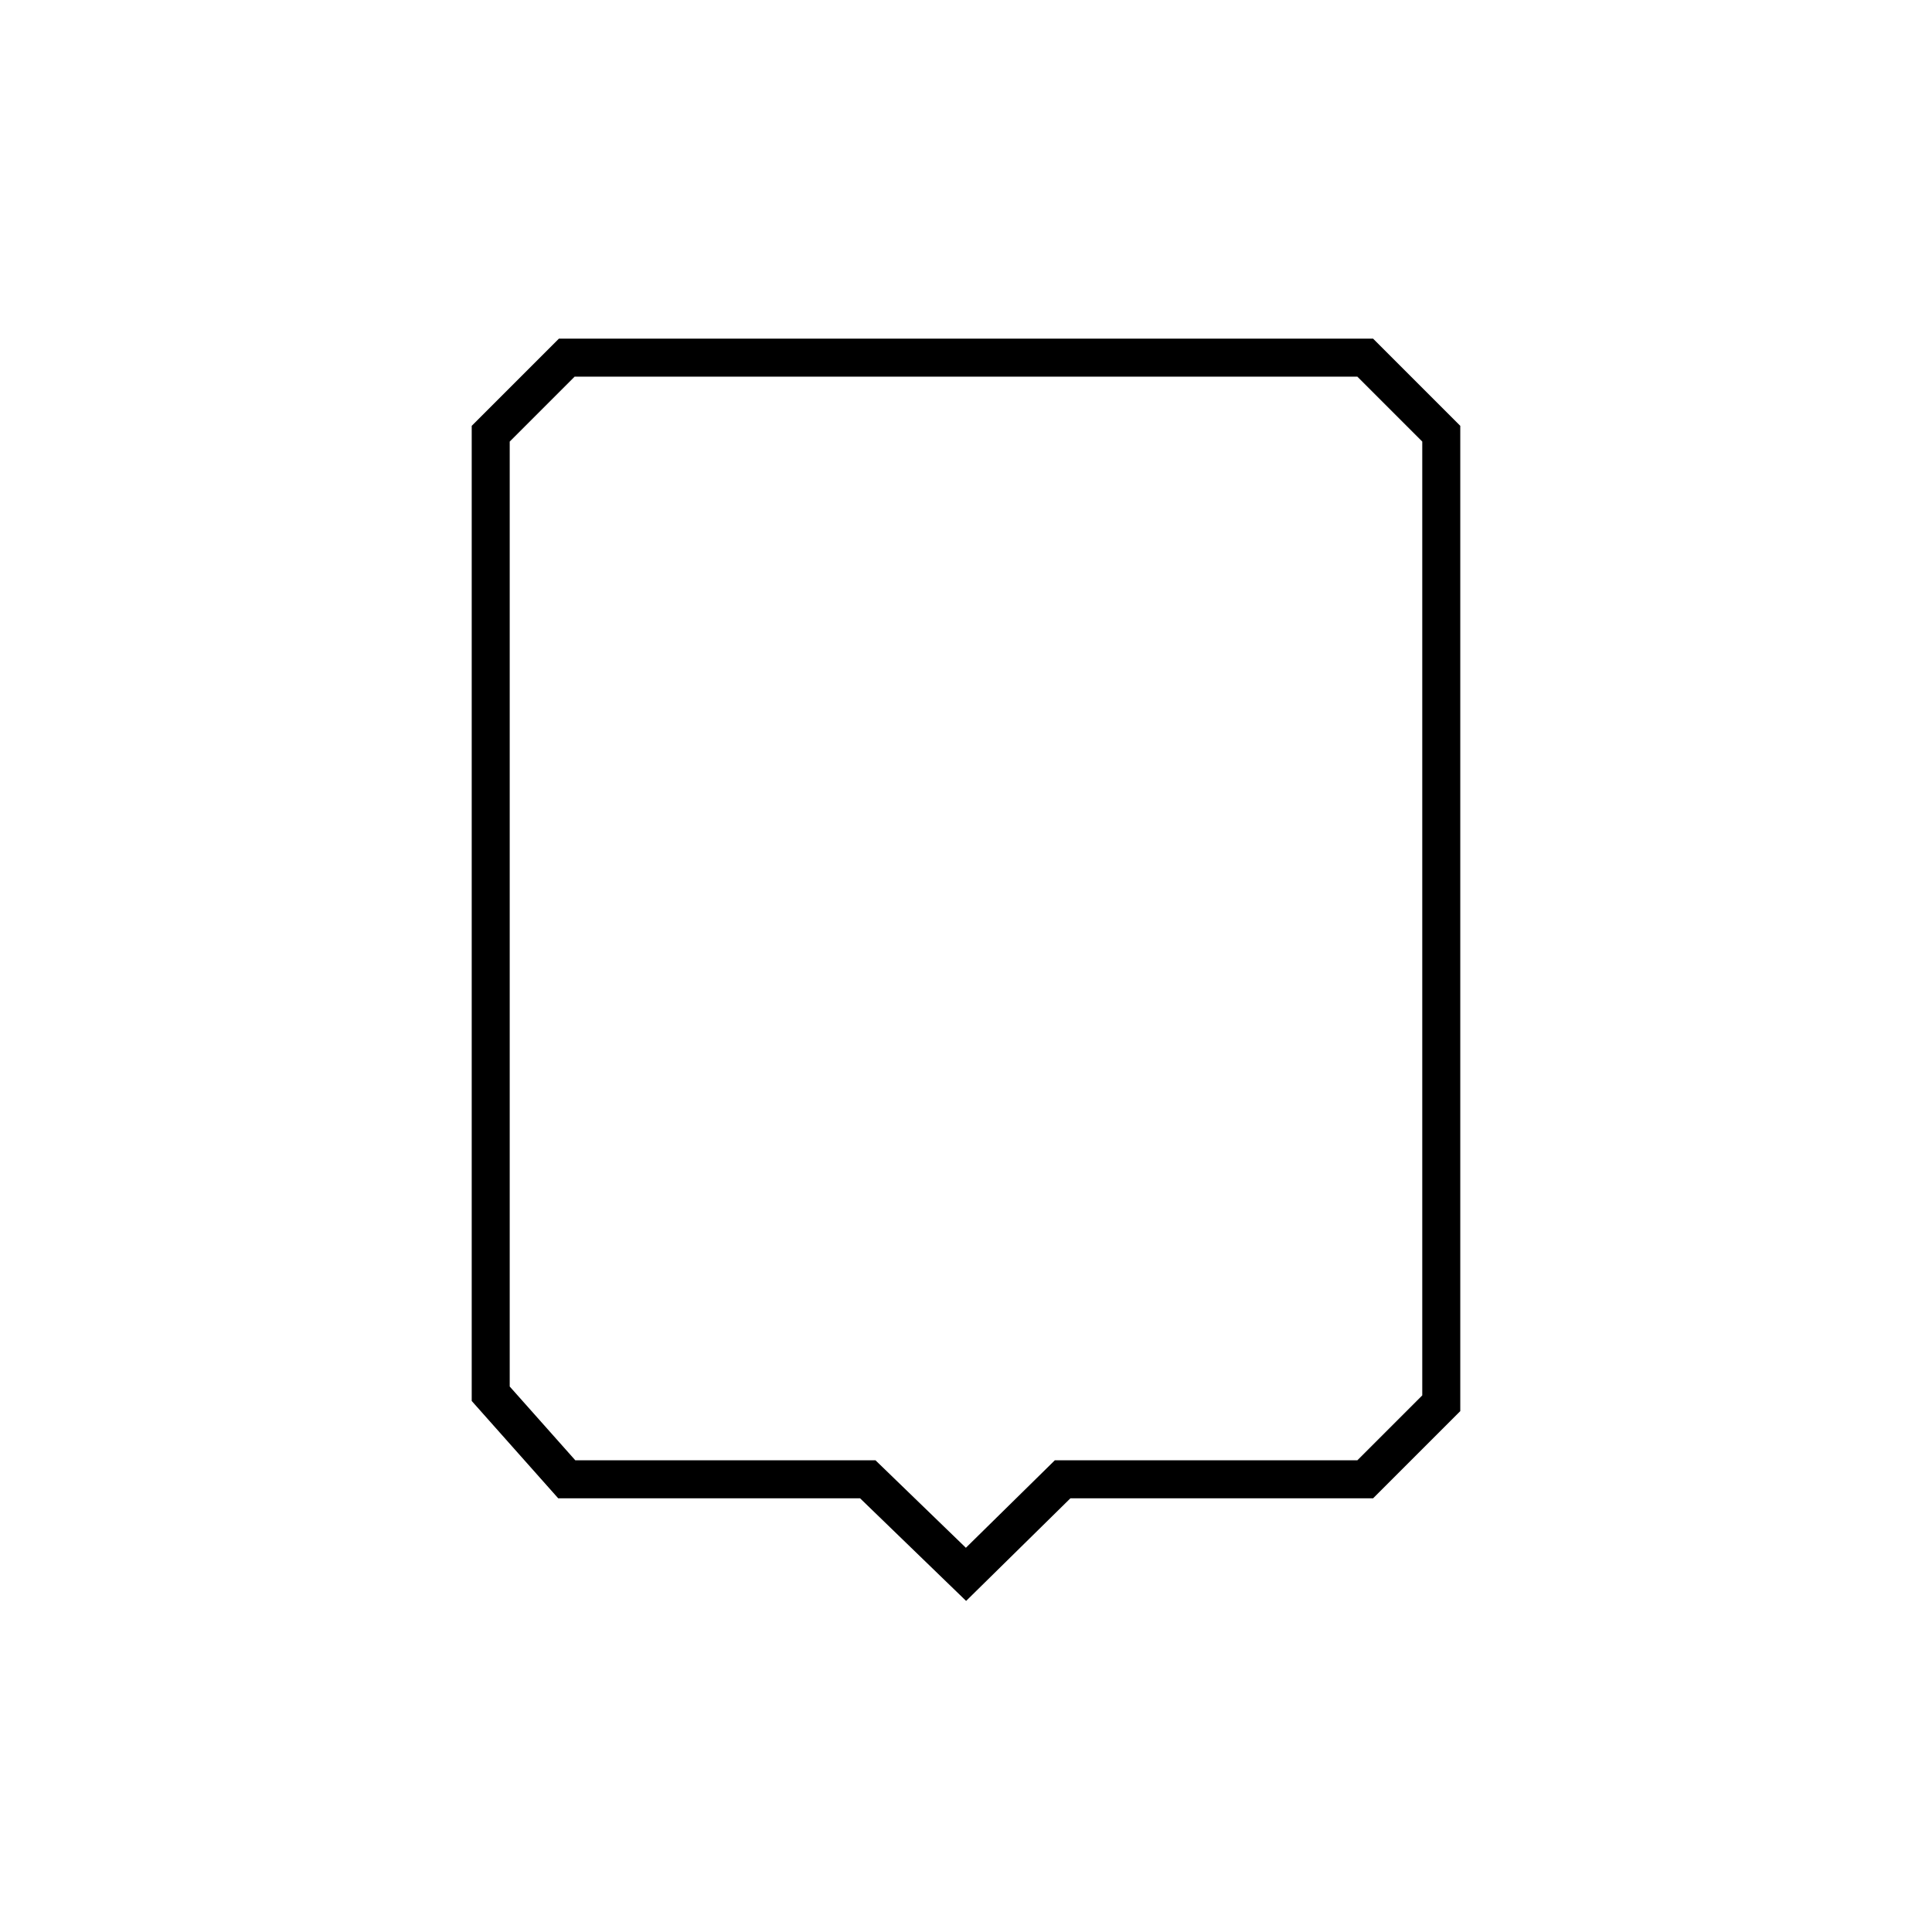
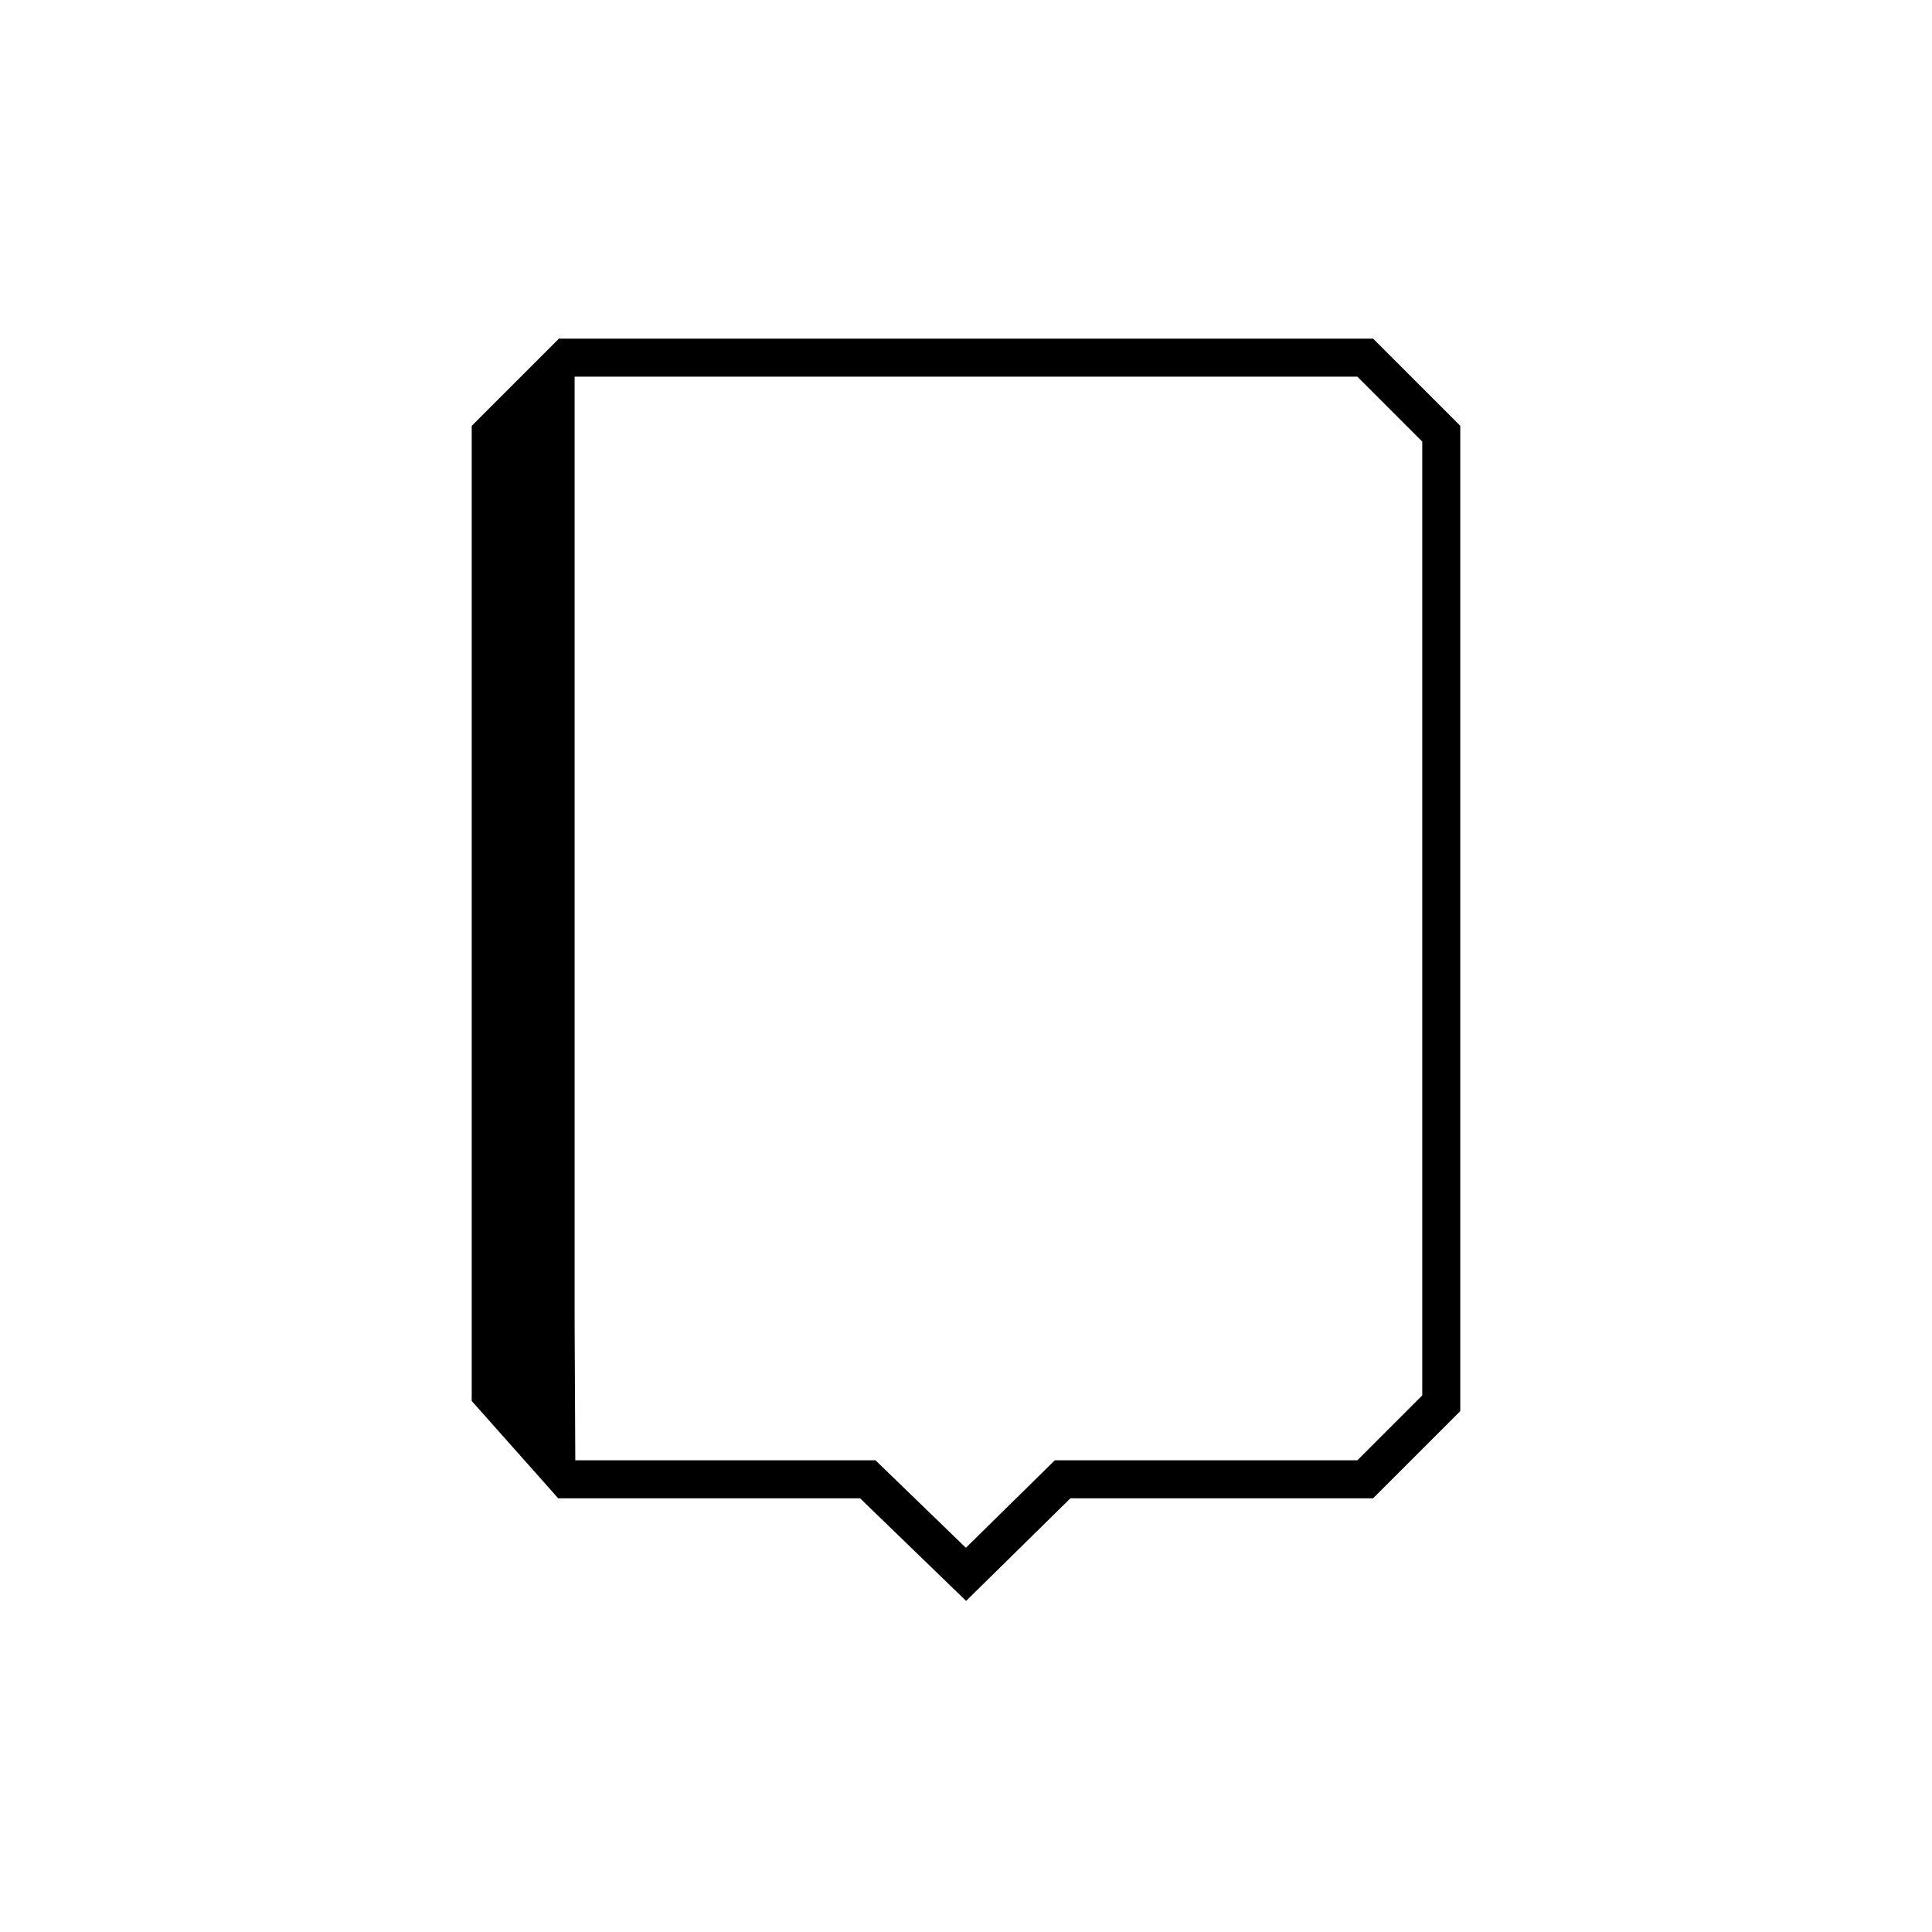
<svg xmlns="http://www.w3.org/2000/svg" fill="#000000" width="800px" height="800px" version="1.1" viewBox="144 144 512 512">
-   <path d="m400.03 568.26-28.098-27.191h-79.996l-22.926-25.797v-258.42l23.105-23.105h215.77l23.102 23.105v261.11l-23.105 23.105h-80.215zm-103.57-37.27h79.547l23.961 23.188 23.578-23.188h80.168l17.199-17.199v-252.77l-17.203-17.203h-207.43l-17.199 17.203v250.42z" />
+   <path d="m400.03 568.26-28.098-27.191h-79.996l-22.926-25.797v-258.42l23.105-23.105h215.77l23.102 23.105v261.11l-23.105 23.105h-80.215zm-103.57-37.27h79.547l23.961 23.188 23.578-23.188h80.168l17.199-17.199v-252.77l-17.203-17.203h-207.43v250.42z" />
</svg>